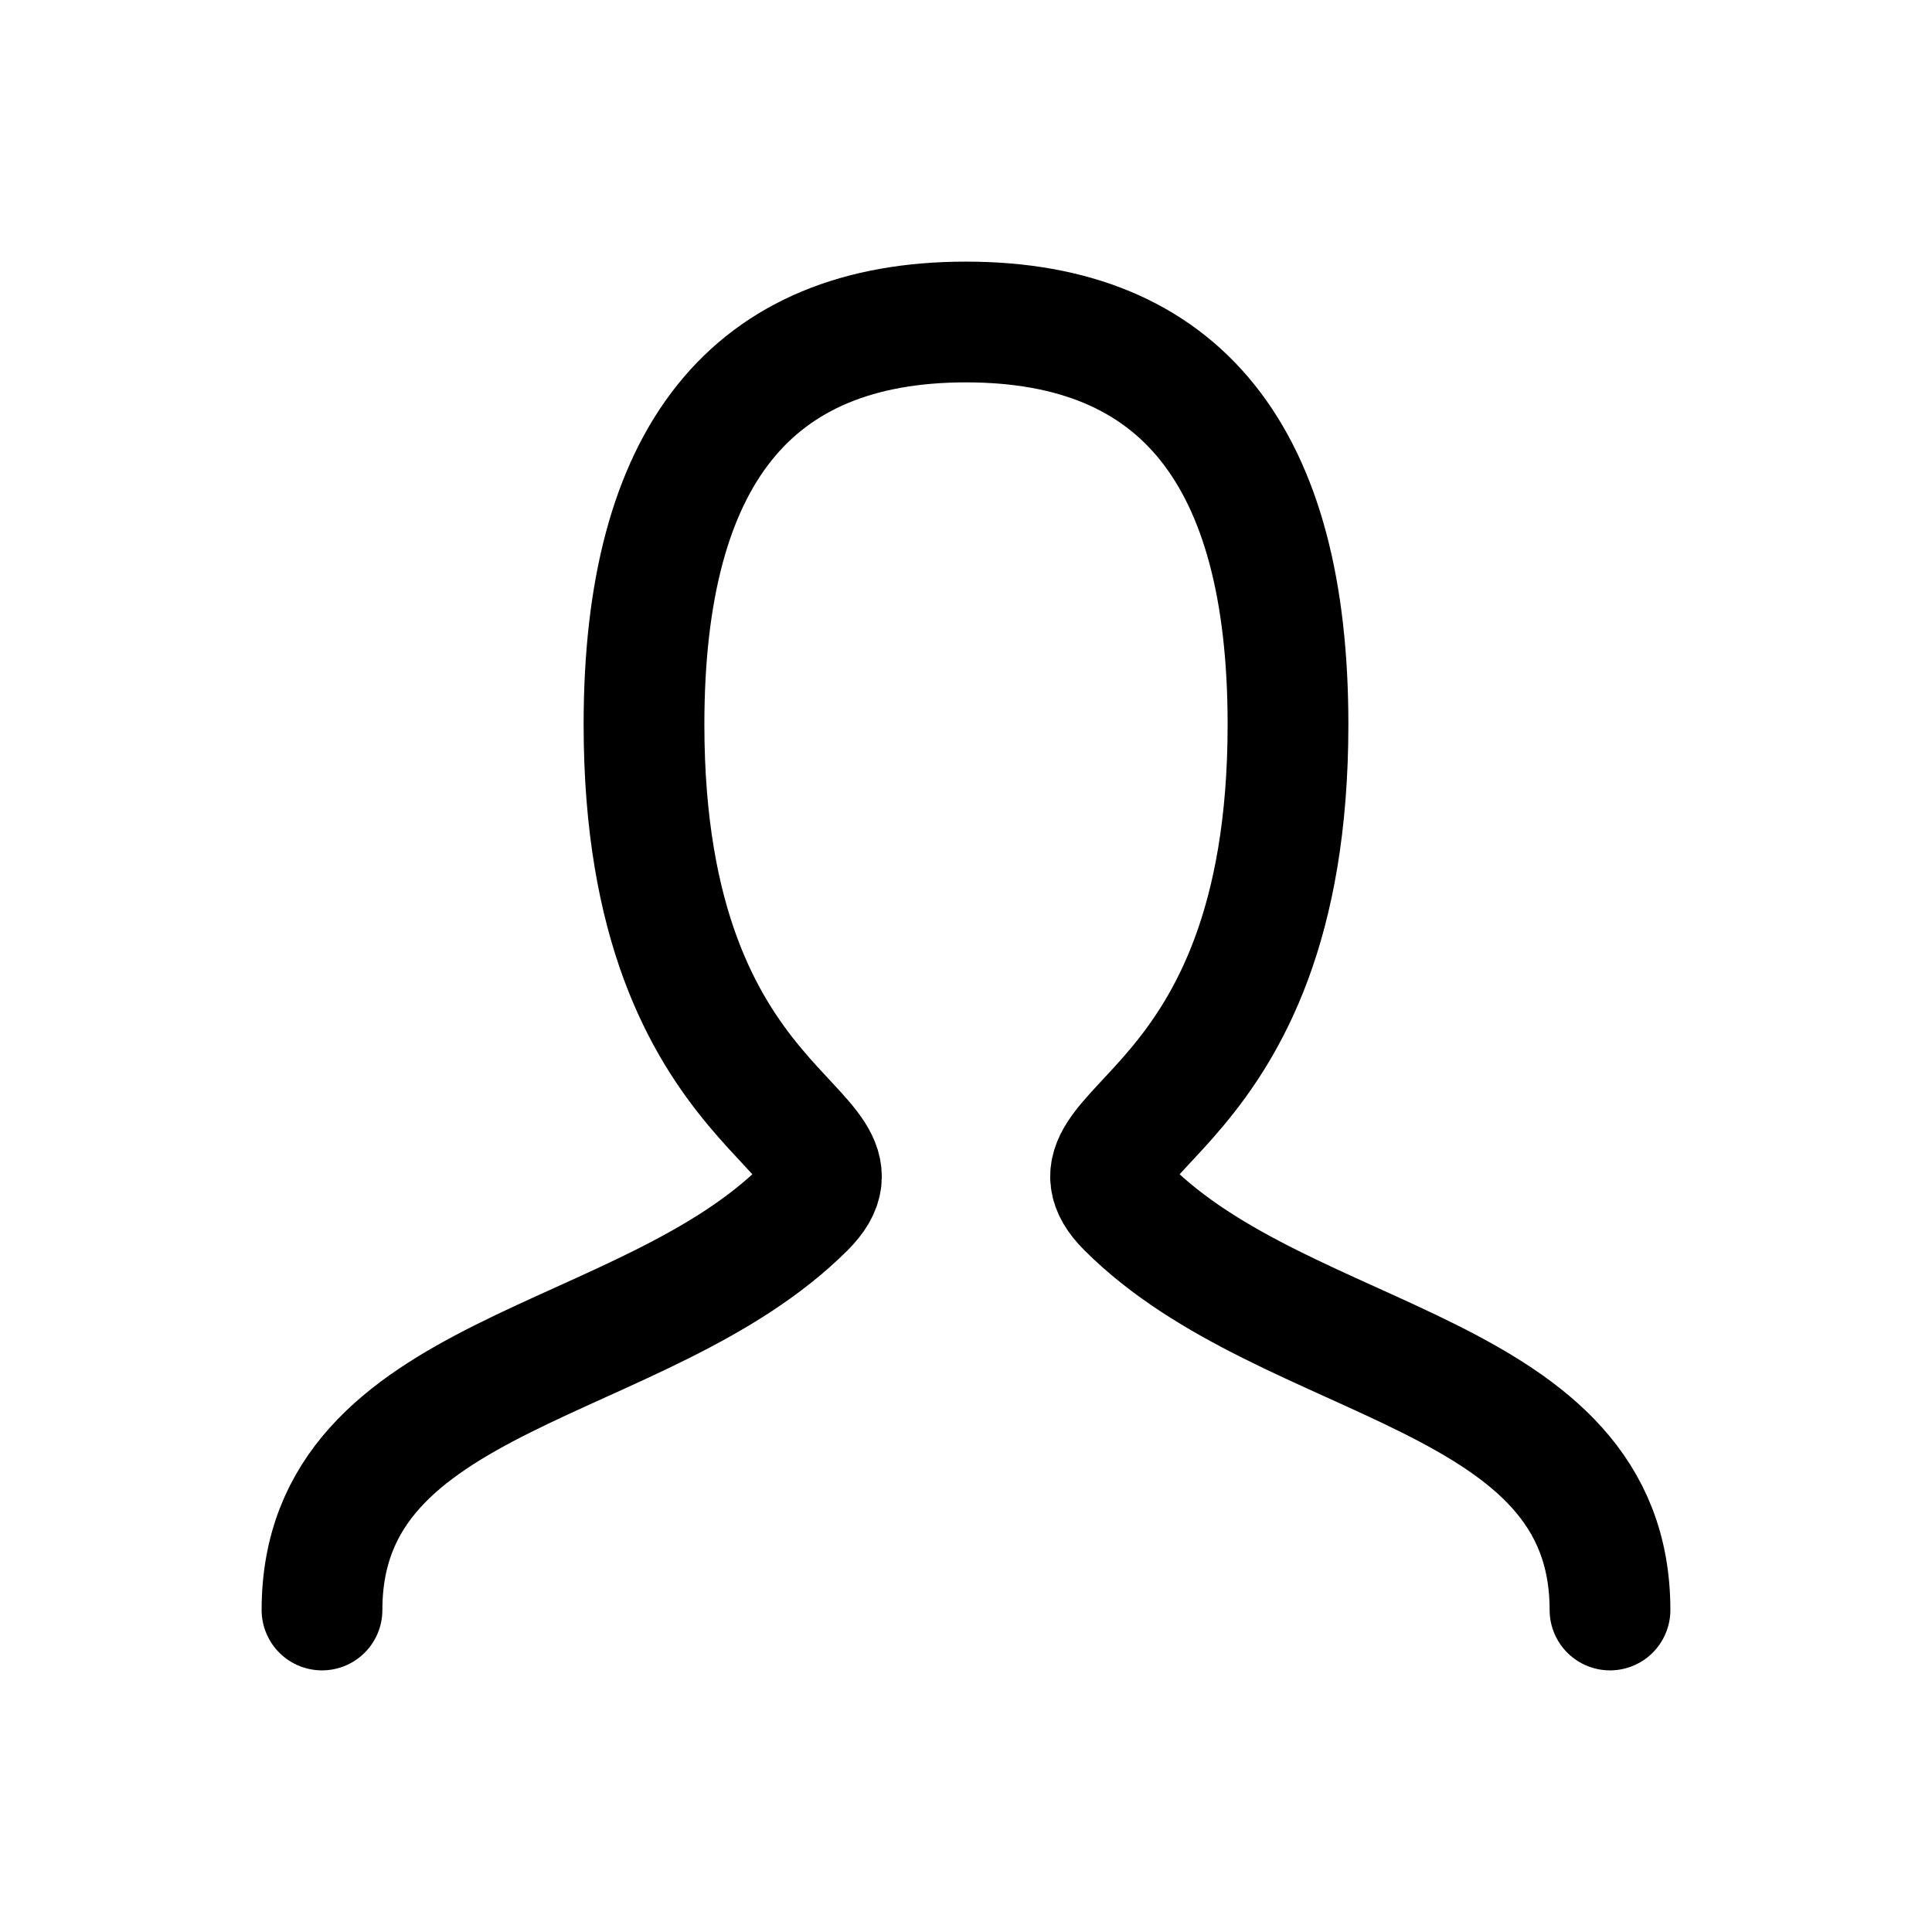
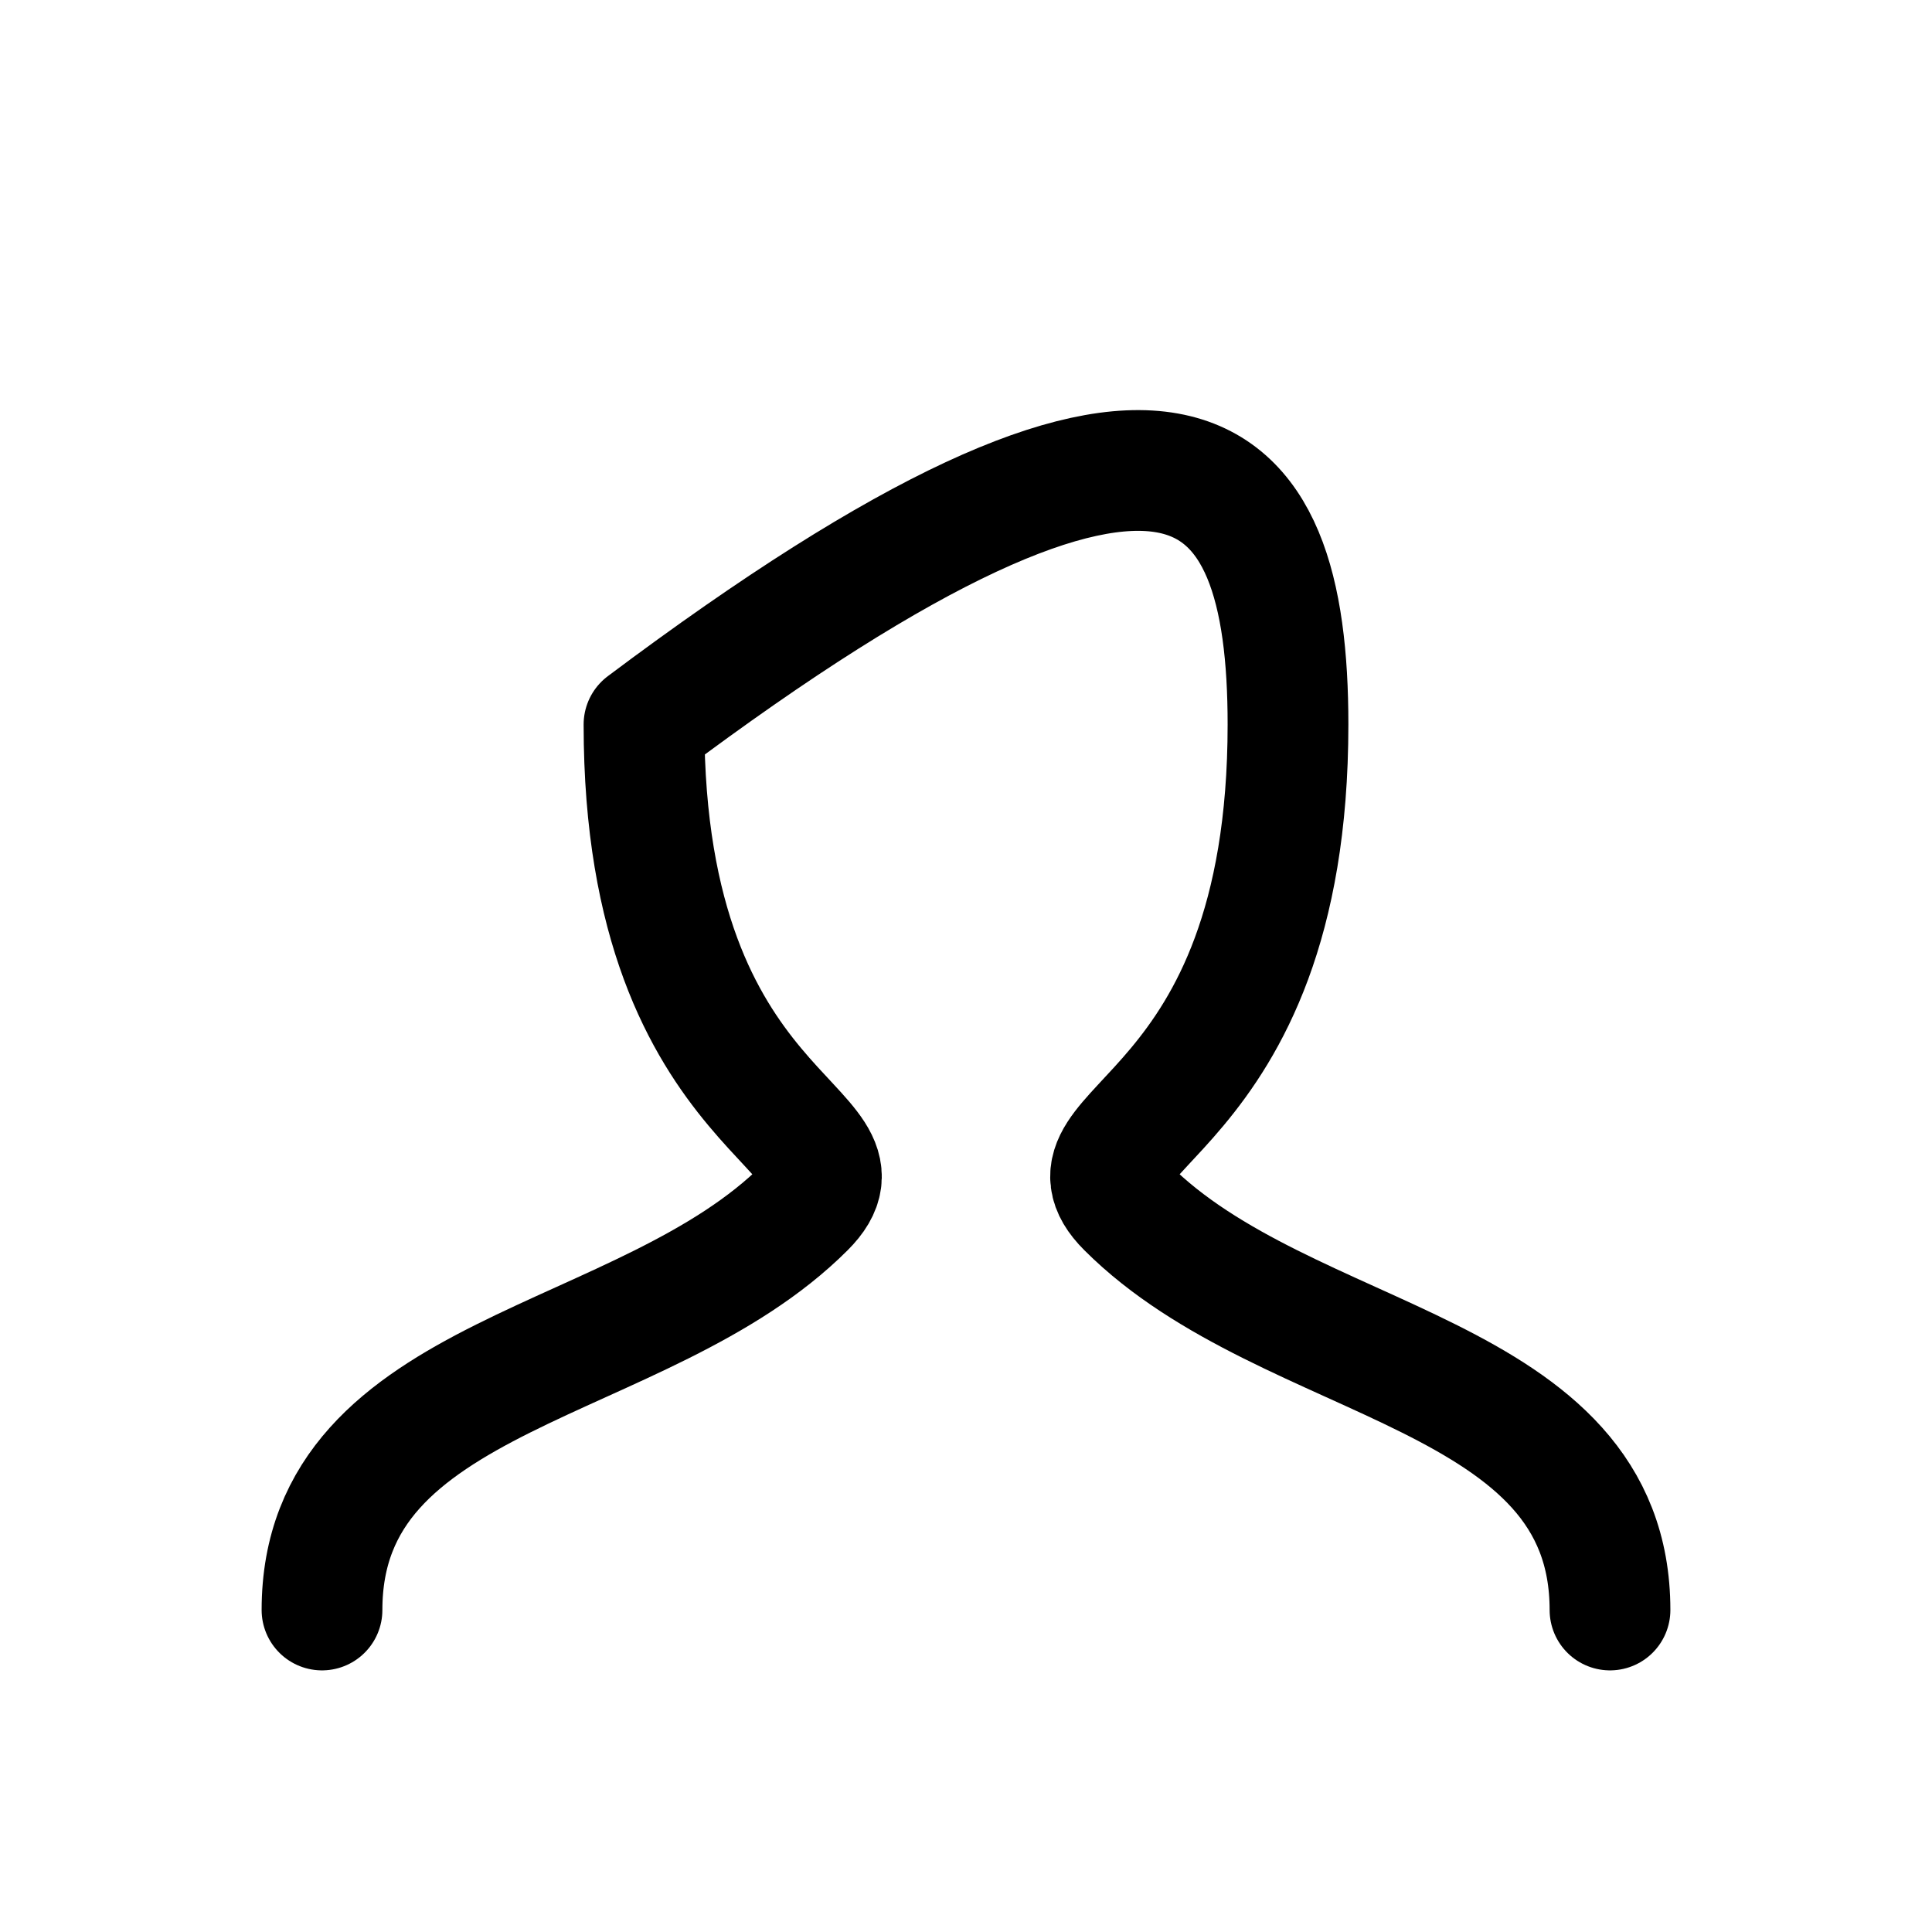
<svg xmlns="http://www.w3.org/2000/svg" class=" stroke-black" style="stroke: black;" role="presentation" fill="none" viewBox="0 0 48 48" width="24" height="24">
-   <path d="M8 40C8 34 16 34 20 30C22 28 16 28 16 18C16 11.334 18.666 8 24 8C29.334 8 32 11.334 32 18C32 28 26 28 28 30C32 34 40 34 40 40" stroke-width="3" stroke-linecap="round" stroke-linejoin="round" />
+   <path d="M8 40C8 34 16 34 20 30C22 28 16 28 16 18C29.334 8 32 11.334 32 18C32 28 26 28 28 30C32 34 40 34 40 40" stroke-width="3" stroke-linecap="round" stroke-linejoin="round" />
</svg>